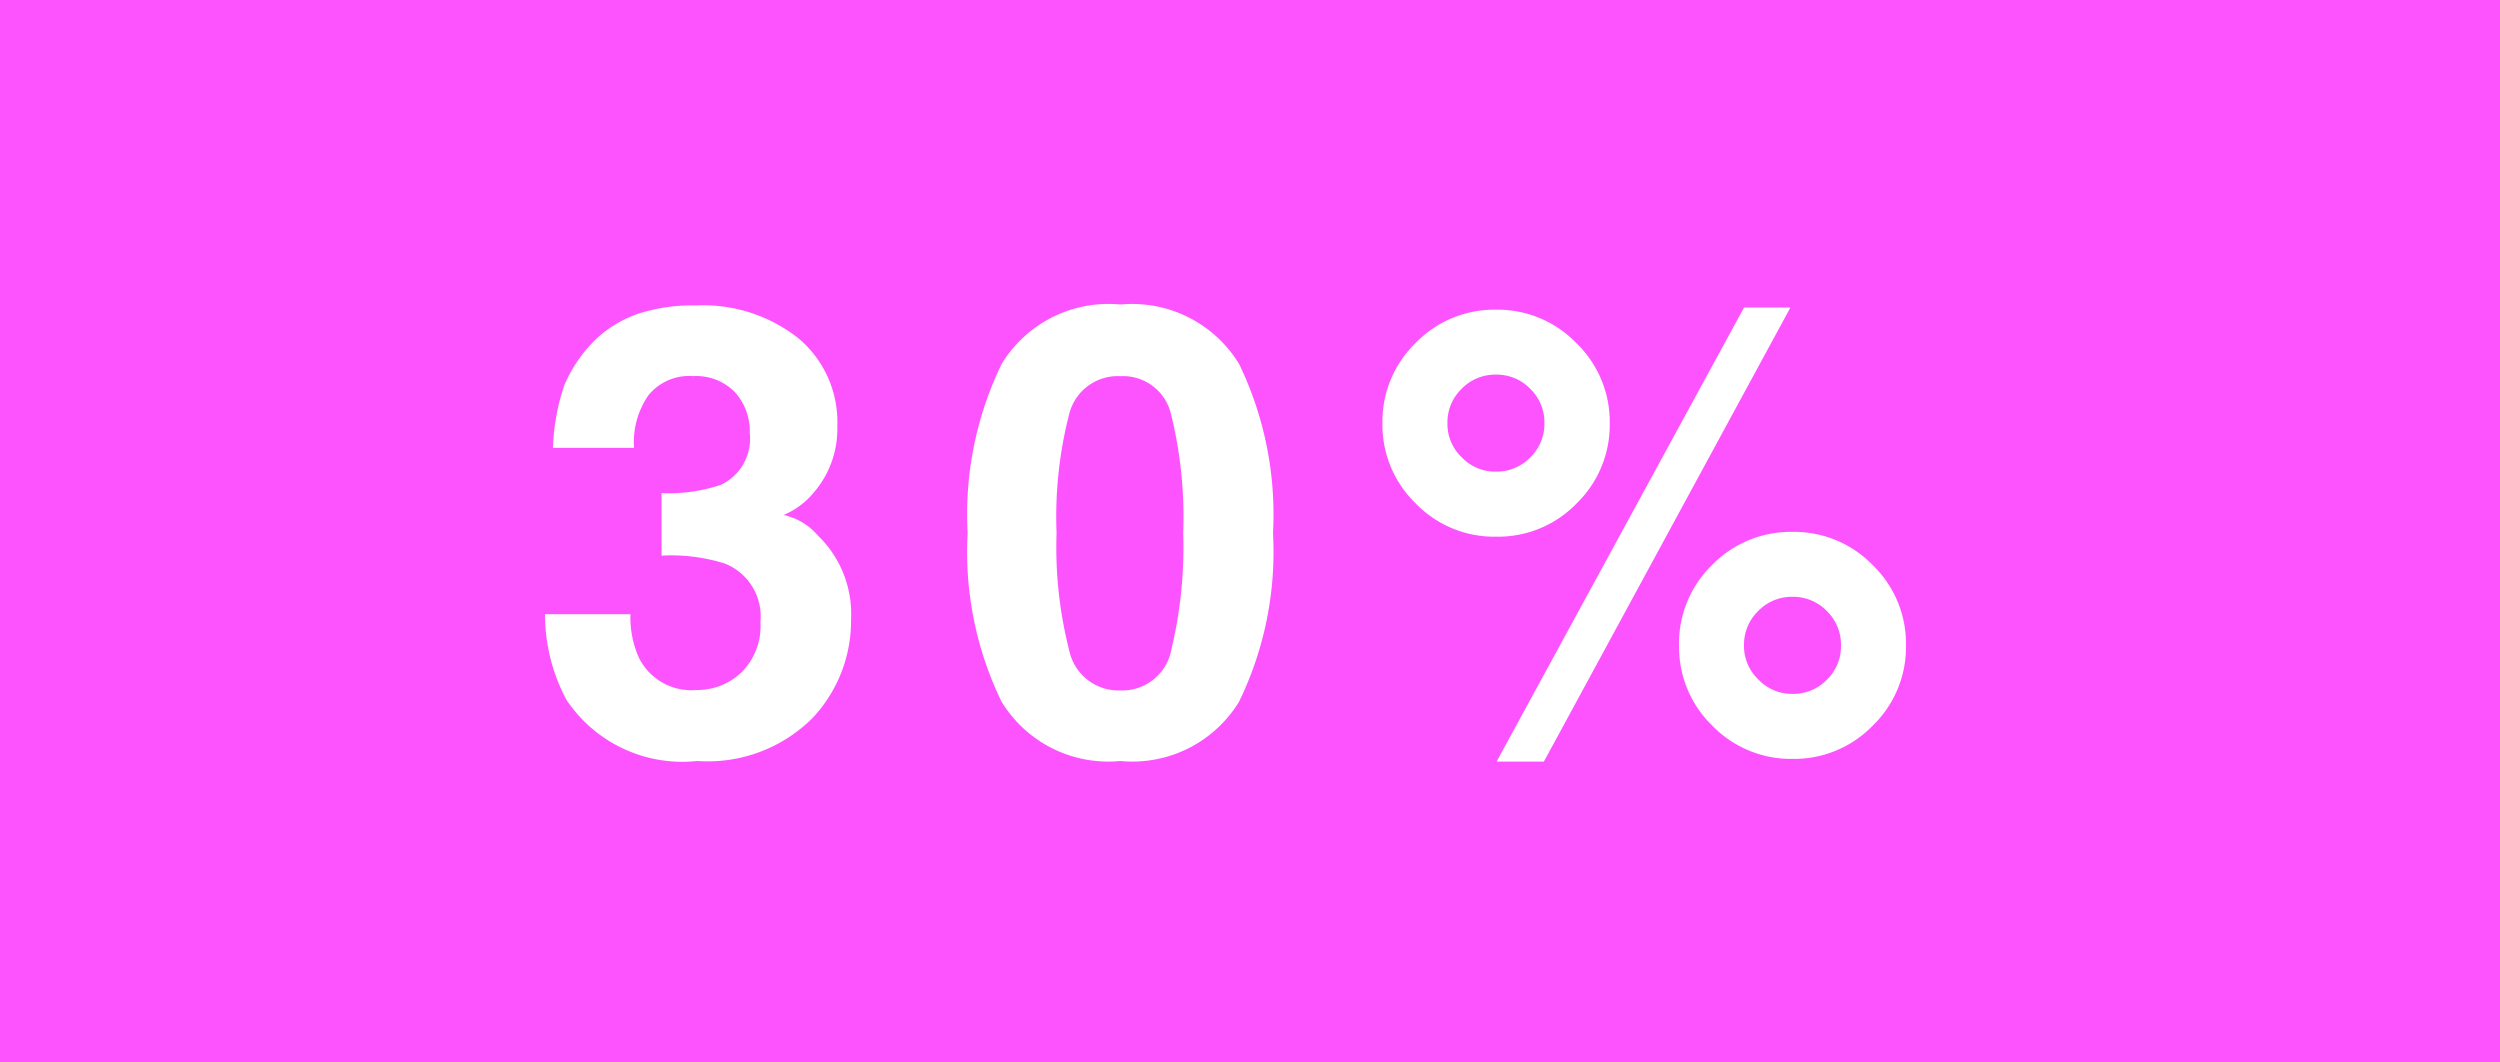
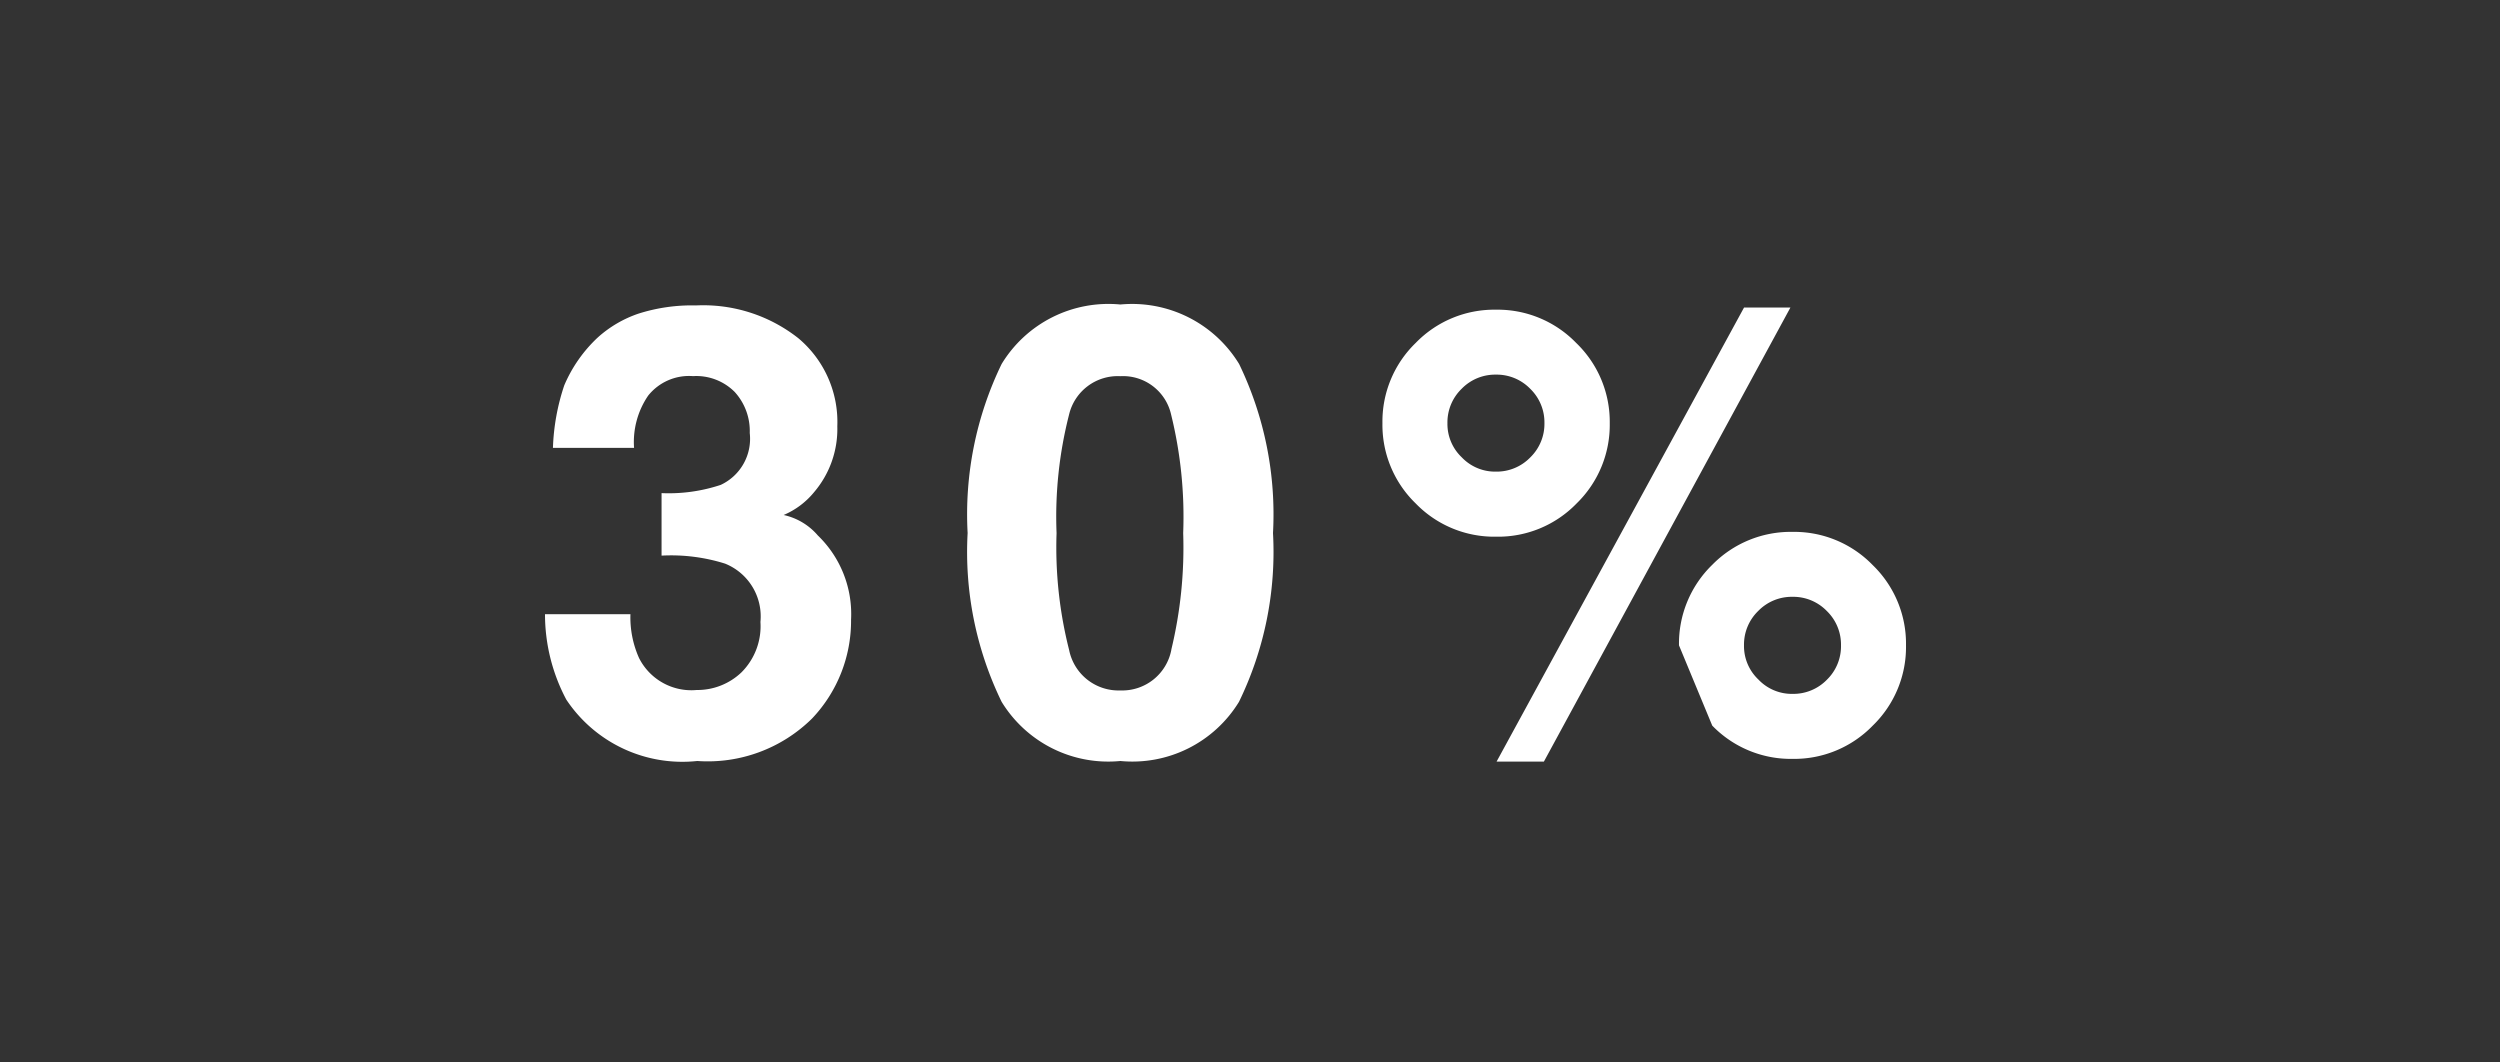
<svg xmlns="http://www.w3.org/2000/svg" width="40" height="17" viewBox="0 0 40 17">
  <rect x="0" y="0" width="40" height="17" fill="#333333" stroke="none" />
  <defs>
    <clipPath id="clip-label_ELL_30_all_superdeal">
      <rect width="40" height="17" />
    </clipPath>
  </defs>
  <g id="label_ELL_30_all_superdeal" clip-path="url(#clip-label_ELL_30_all_superdeal)">
-     <rect width="40" height="17" fill="#fd53fe" />
-     <path id="Path_116" data-name="Path 116" d="M1.914-5.669a1.316,1.316,0,0,0-.225.835H.391a3.492,3.492,0,0,1,.181-1A2.253,2.253,0,0,1,1.108-6.6a1.871,1.871,0,0,1,.649-.381,2.81,2.81,0,0,1,.923-.132,2.456,2.456,0,0,1,1.638.525,1.748,1.748,0,0,1,.623,1.409A1.557,1.557,0,0,1,4.57-4.126a1.267,1.267,0,0,1-.488.366,1,1,0,0,1,.547.327,1.747,1.747,0,0,1,.532,1.348,2.27,2.27,0,0,1-.623,1.58A2.373,2.373,0,0,1,2.7.176,2.23,2.23,0,0,1,.605-.806,2.913,2.913,0,0,1,.264-2.173H1.631a1.592,1.592,0,0,0,.137.7.937.937,0,0,0,.923.513,1.023,1.023,0,0,0,.715-.281,1.043,1.043,0,0,0,.305-.808.91.91,0,0,0-.566-.933A2.875,2.875,0,0,0,2.129-3.11v-1a2.635,2.635,0,0,0,.947-.132.814.814,0,0,0,.464-.83A.928.928,0,0,0,3.3-5.728a.867.867,0,0,0-.667-.254A.837.837,0,0,0,1.914-5.669ZM9.47.176a2,2,0,0,1-1.9-.947,5.48,5.48,0,0,1-.544-2.7,5.51,5.51,0,0,1,.544-2.705,2,2,0,0,1,1.9-.952,2.006,2.006,0,0,1,1.9.952,5.53,5.53,0,0,1,.542,2.705,5.48,5.48,0,0,1-.544,2.7A2,2,0,0,1,9.47.176Zm.815-1.782a6.966,6.966,0,0,0,.19-1.865,6.833,6.833,0,0,0-.193-1.895.788.788,0,0,0-.813-.615.8.8,0,0,0-.82.615,6.6,6.6,0,0,0-.2,1.895A6.669,6.669,0,0,0,8.65-1.6a.806.806,0,0,0,.82.647A.8.8,0,0,0,10.286-1.606Zm8.123-.068a1.756,1.756,0,0,1,.532-1.289,1.758,1.758,0,0,1,1.284-.527,1.75,1.75,0,0,1,1.284.532,1.75,1.75,0,0,1,.532,1.284,1.75,1.75,0,0,1-.532,1.284,1.75,1.75,0,0,1-1.284.532,1.75,1.75,0,0,1-1.284-.532A1.75,1.75,0,0,1,18.409-1.675ZM14.195-3.945a1.75,1.75,0,0,1-.532-1.284,1.75,1.75,0,0,1,.532-1.284,1.75,1.75,0,0,1,1.284-.532,1.75,1.75,0,0,1,1.284.532A1.75,1.75,0,0,1,17.3-5.229a1.754,1.754,0,0,1-.53,1.284,1.748,1.748,0,0,1-1.287.532A1.75,1.75,0,0,1,14.195-3.945ZM16.246.186h-.757l3.96-7.266h.742Zm3.433-1.313a.736.736,0,0,0,.547.229.748.748,0,0,0,.549-.227A.748.748,0,0,0,21-1.675a.748.748,0,0,0-.227-.549.748.748,0,0,0-.549-.227.748.748,0,0,0-.549.227.748.748,0,0,0-.227.549A.736.736,0,0,0,19.678-1.128ZM14.932-4.683a.736.736,0,0,0,.547.229.748.748,0,0,0,.549-.227.748.748,0,0,0,.227-.549.748.748,0,0,0-.227-.549.748.748,0,0,0-.549-.227.748.748,0,0,0-.549.227.748.748,0,0,0-.227.549A.736.736,0,0,0,14.932-4.683Z" transform="translate(8.456 12)" fill="#fff" />
+     <path id="Path_116" data-name="Path 116" d="M1.914-5.669a1.316,1.316,0,0,0-.225.835H.391a3.492,3.492,0,0,1,.181-1A2.253,2.253,0,0,1,1.108-6.6a1.871,1.871,0,0,1,.649-.381,2.81,2.81,0,0,1,.923-.132,2.456,2.456,0,0,1,1.638.525,1.748,1.748,0,0,1,.623,1.409A1.557,1.557,0,0,1,4.57-4.126a1.267,1.267,0,0,1-.488.366,1,1,0,0,1,.547.327,1.747,1.747,0,0,1,.532,1.348,2.27,2.27,0,0,1-.623,1.58A2.373,2.373,0,0,1,2.7.176,2.23,2.23,0,0,1,.605-.806,2.913,2.913,0,0,1,.264-2.173H1.631a1.592,1.592,0,0,0,.137.7.937.937,0,0,0,.923.513,1.023,1.023,0,0,0,.715-.281,1.043,1.043,0,0,0,.305-.808.91.91,0,0,0-.566-.933A2.875,2.875,0,0,0,2.129-3.11v-1a2.635,2.635,0,0,0,.947-.132.814.814,0,0,0,.464-.83A.928.928,0,0,0,3.3-5.728a.867.867,0,0,0-.667-.254A.837.837,0,0,0,1.914-5.669ZM9.47.176a2,2,0,0,1-1.9-.947,5.48,5.48,0,0,1-.544-2.7,5.51,5.51,0,0,1,.544-2.705,2,2,0,0,1,1.9-.952,2.006,2.006,0,0,1,1.9.952,5.53,5.53,0,0,1,.542,2.705,5.48,5.48,0,0,1-.544,2.7A2,2,0,0,1,9.47.176Zm.815-1.782a6.966,6.966,0,0,0,.19-1.865,6.833,6.833,0,0,0-.193-1.895.788.788,0,0,0-.813-.615.8.8,0,0,0-.82.615,6.6,6.6,0,0,0-.2,1.895A6.669,6.669,0,0,0,8.65-1.6a.806.806,0,0,0,.82.647A.8.8,0,0,0,10.286-1.606Zm8.123-.068a1.756,1.756,0,0,1,.532-1.289,1.758,1.758,0,0,1,1.284-.527,1.75,1.75,0,0,1,1.284.532,1.75,1.75,0,0,1,.532,1.284,1.75,1.75,0,0,1-.532,1.284,1.75,1.75,0,0,1-1.284.532,1.75,1.75,0,0,1-1.284-.532ZM14.195-3.945a1.75,1.75,0,0,1-.532-1.284,1.75,1.75,0,0,1,.532-1.284,1.75,1.75,0,0,1,1.284-.532,1.75,1.75,0,0,1,1.284.532A1.75,1.75,0,0,1,17.3-5.229a1.754,1.754,0,0,1-.53,1.284,1.748,1.748,0,0,1-1.287.532A1.75,1.75,0,0,1,14.195-3.945ZM16.246.186h-.757l3.96-7.266h.742Zm3.433-1.313a.736.736,0,0,0,.547.229.748.748,0,0,0,.549-.227A.748.748,0,0,0,21-1.675a.748.748,0,0,0-.227-.549.748.748,0,0,0-.549-.227.748.748,0,0,0-.549.227.748.748,0,0,0-.227.549A.736.736,0,0,0,19.678-1.128ZM14.932-4.683a.736.736,0,0,0,.547.229.748.748,0,0,0,.549-.227.748.748,0,0,0,.227-.549.748.748,0,0,0-.227-.549.748.748,0,0,0-.549-.227.748.748,0,0,0-.549.227.748.748,0,0,0-.227.549A.736.736,0,0,0,14.932-4.683Z" transform="translate(8.456 12)" fill="#fff" />
  </g>
</svg>